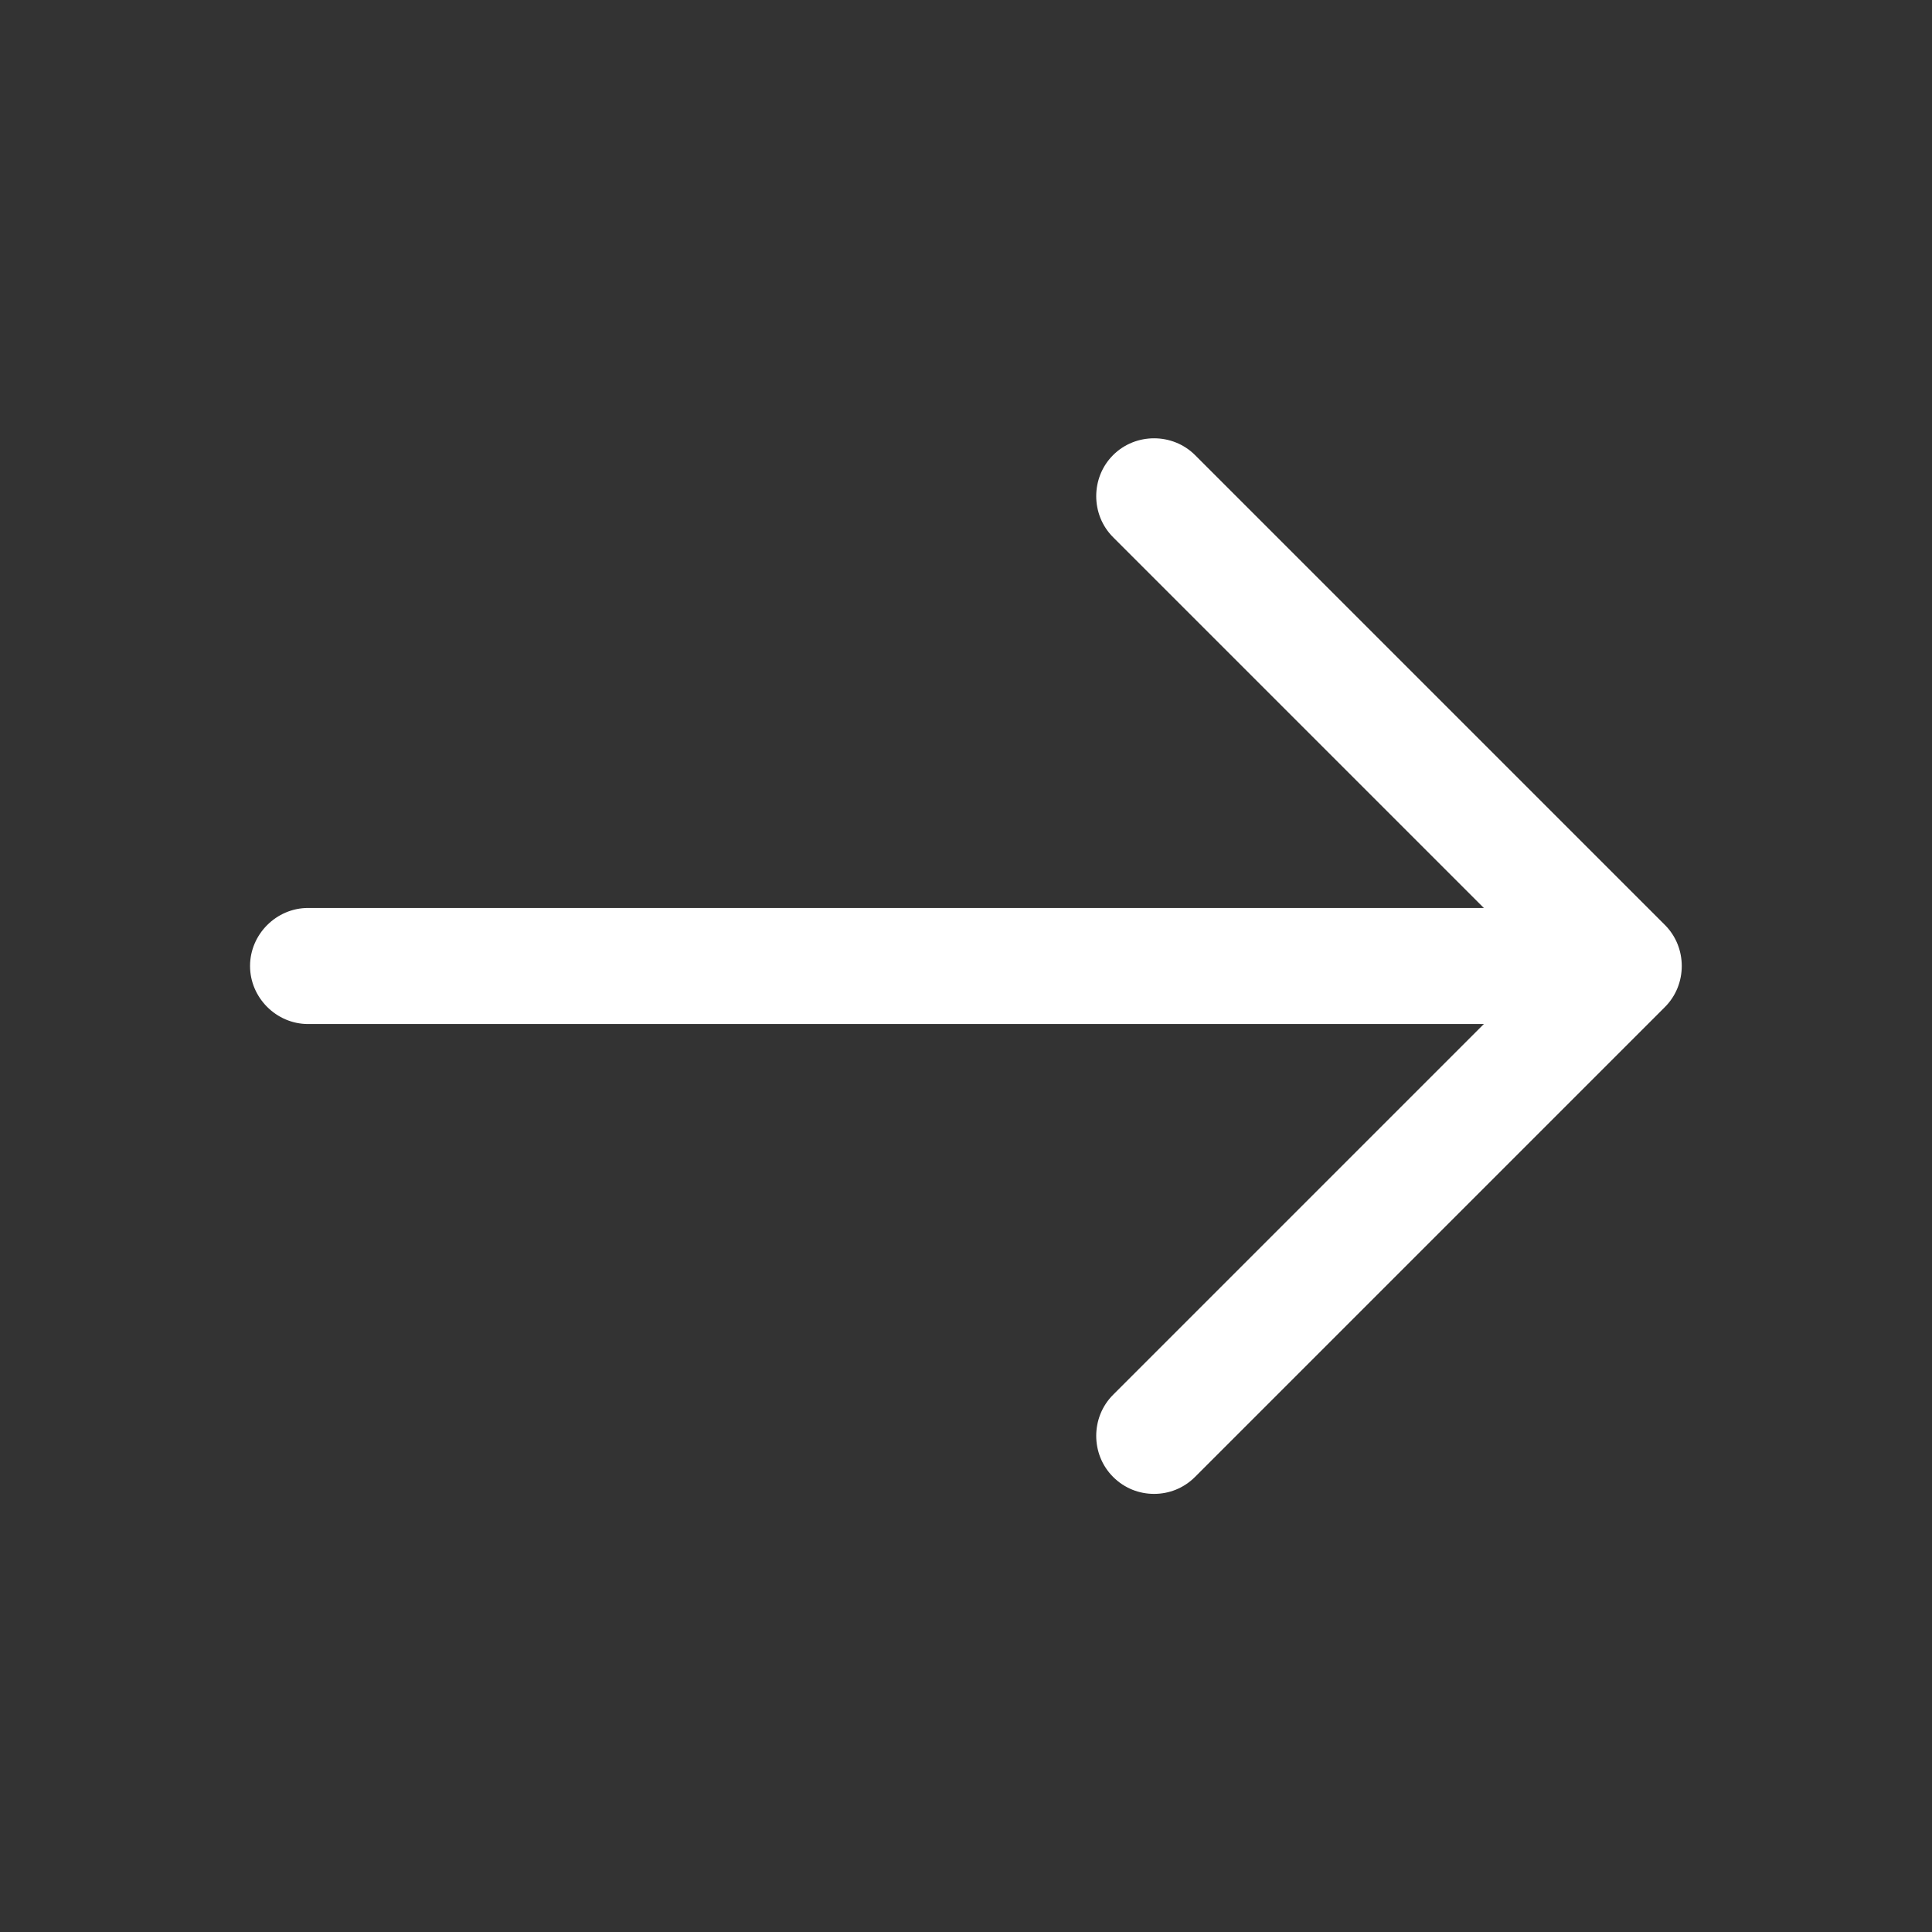
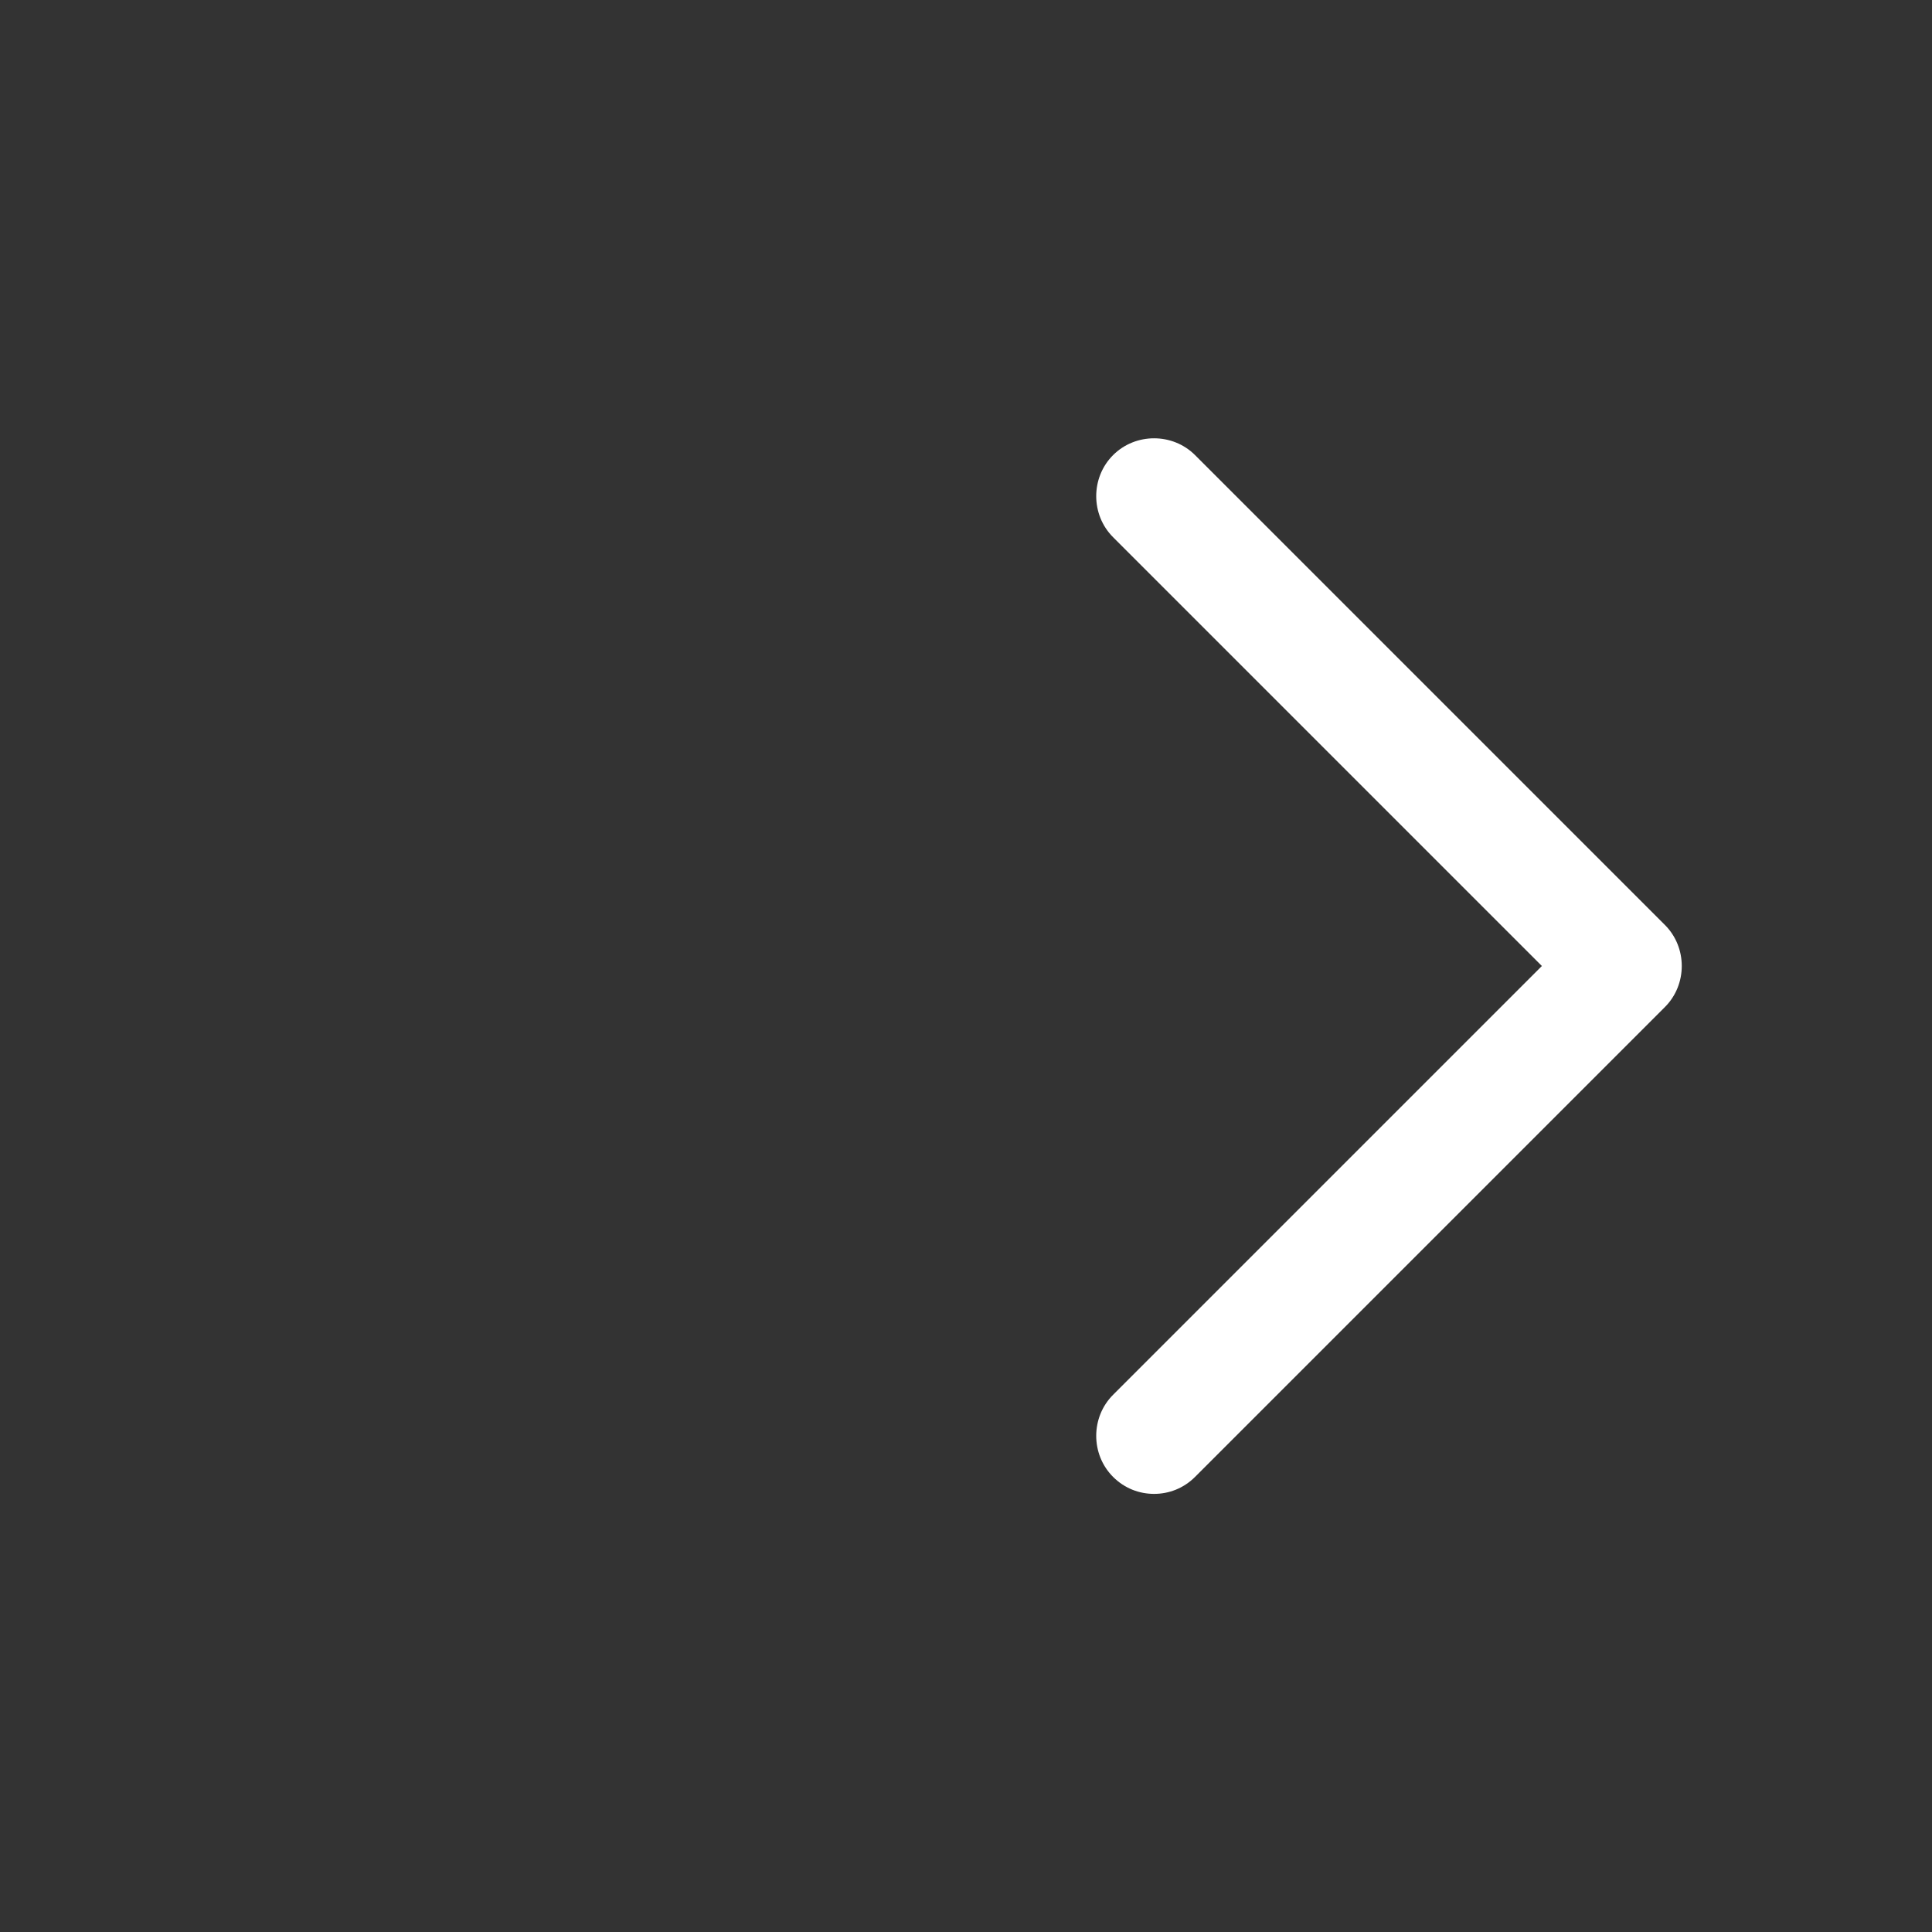
<svg xmlns="http://www.w3.org/2000/svg" width="26" height="26" viewBox="0 0 26 26" fill="none">
  <rect x="0" y="0" width="26" height="26" fill="#333333" stroke="none" />
  <path d="M15.531 20.104C15.333 20.104 15.135 20.031 14.979 19.875C14.677 19.573 14.677 19.073 14.979 18.771L20.75 13L14.979 7.229C14.677 6.927 14.677 6.427 14.979 6.125C15.281 5.823 15.781 5.823 16.083 6.125L22.406 12.448C22.708 12.75 22.708 13.25 22.406 13.552L16.083 19.875C15.927 20.031 15.729 20.104 15.531 20.104Z" fill="white" />
-   <path d="M21.677 13.781H4.146C3.719 13.781 3.365 13.427 3.365 13C3.365 12.573 3.719 12.219 4.146 12.219H21.677C22.104 12.219 22.458 12.573 22.458 13C22.458 13.427 22.104 13.781 21.677 13.781Z" fill="white" />
</svg>